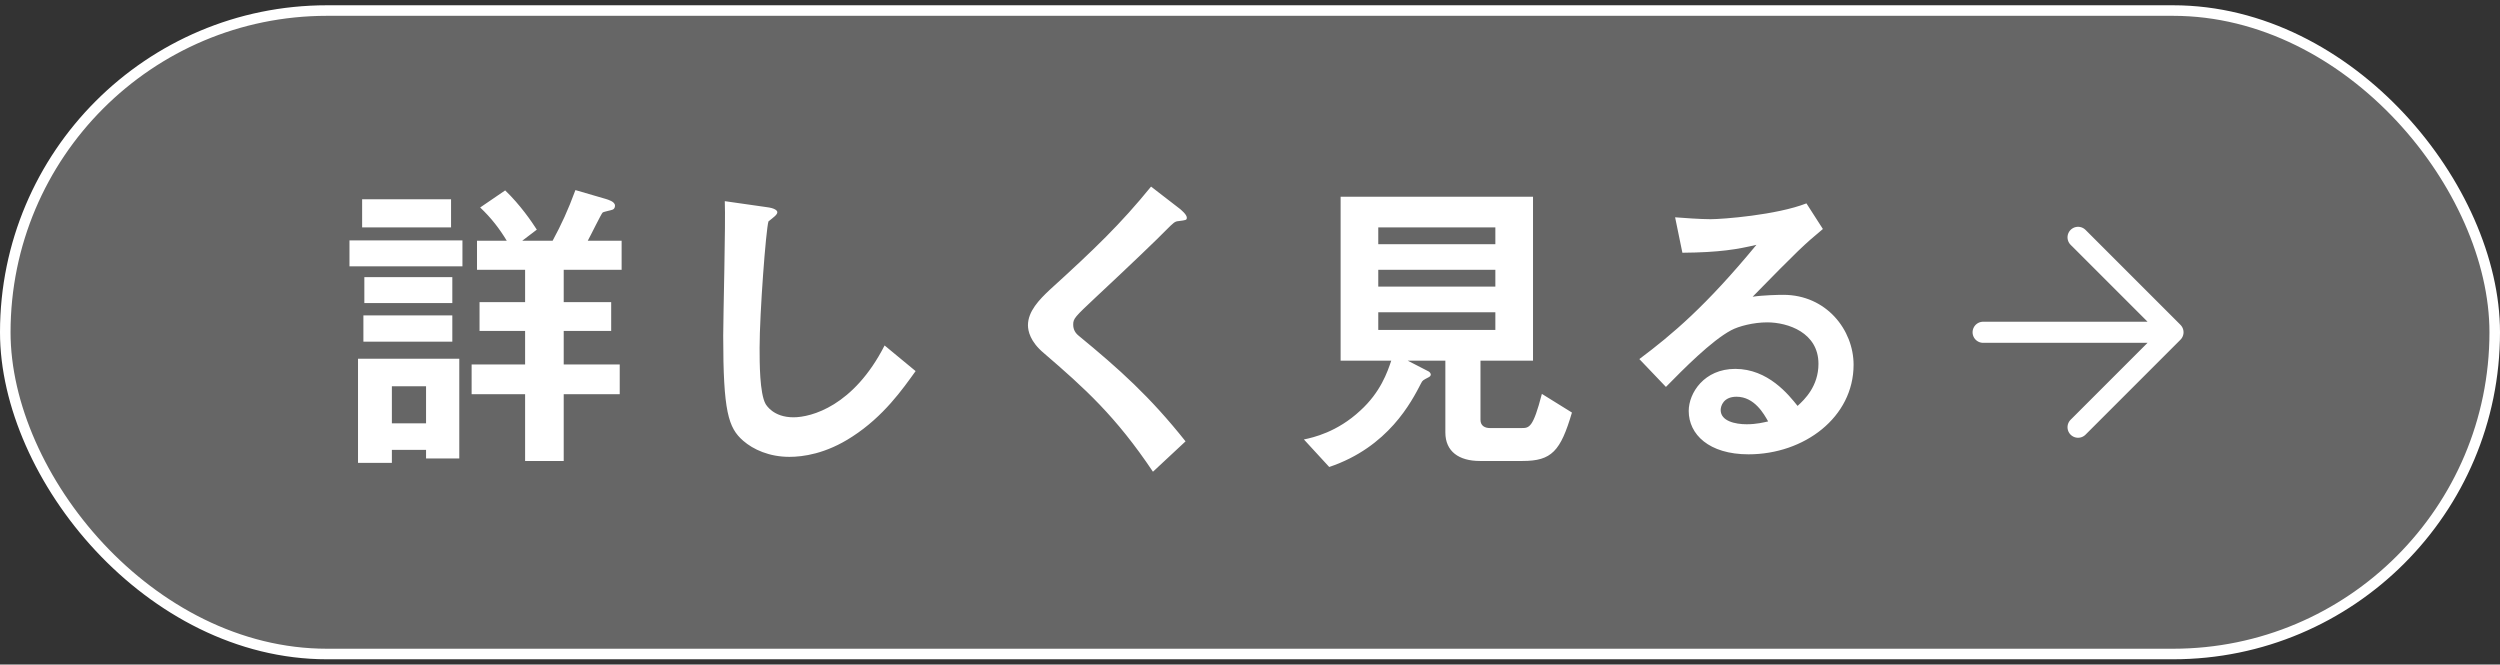
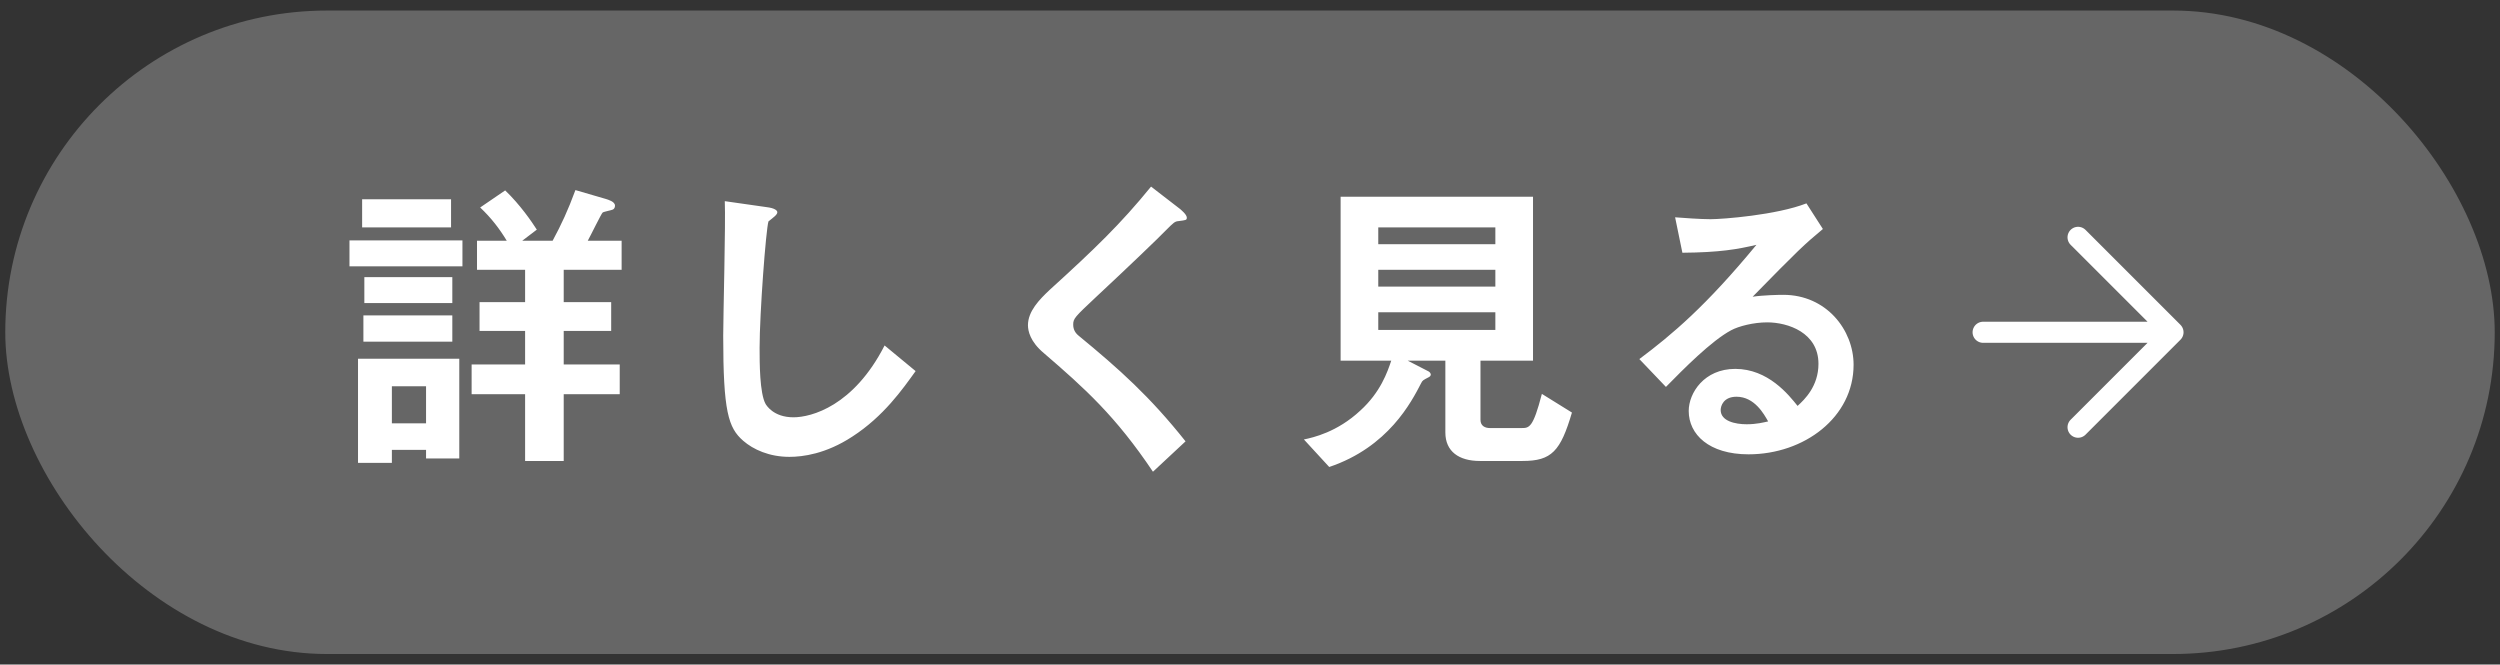
<svg xmlns="http://www.w3.org/2000/svg" width="237" height="63" viewBox="0 0 237 63" fill="none">
  <rect x="0" y="0" width="237" height="63" fill="#333333" stroke="none" />
  <rect x="0.5" y="1" width="236" height="61" rx="30.5" fill="white" fill-opacity="0.25" />
-   <rect x="0.5" y="1" width="236" height="61" rx="30.5" stroke="white" />
  <path d="M43.54 43.46H40.39V42.65H37.15V43.88H33.94V34.01H43.54V43.46ZM40.39 40.13V36.62H37.15V40.13H40.39ZM58.93 25.58H53.44V28.64H57.94V31.37H53.44V34.55H58.75V37.37H53.44V43.7H49.78V37.37H44.71V34.55H49.78V31.37H45.46V28.64H49.78V25.58H45.22V22.82H48.04C47.35 21.68 46.57 20.66 45.52 19.67L47.89 18.05C49.33 19.43 50.41 21.02 50.89 21.77L49.51 22.82H52.39C53.23 21.26 53.83 19.97 54.55 18.02L57.43 18.86C57.61 18.92 58.3 19.1 58.3 19.49C58.3 19.76 58.15 19.85 58.06 19.88C57.94 19.94 57.25 20.06 57.13 20.15C57.01 20.24 55.96 22.4 55.72 22.82H58.93V25.58ZM42.76 21.56H34.33V18.89H42.76V21.56ZM43.84 25.25H33.13V22.79H43.84V25.25ZM42.88 28.73H34.54V26.27H42.88V28.73ZM42.88 32.39H34.45V29.9H42.88V32.39ZM86.8 35.18C85.57 36.89 83.77 39.47 80.8 41.39C78.28 43.04 76.09 43.31 74.83 43.31C72.94 43.31 71.41 42.62 70.45 41.78C69.04 40.55 68.56 39.02 68.56 31.82C68.56 29.99 68.8 21.08 68.71 19.07L72.7 19.64C73.42 19.73 73.69 19.94 73.69 20.12C73.69 20.36 73.33 20.6 72.85 20.99C72.61 21.77 72.01 29.69 72.01 32.99C72.01 34.37 72.01 37.28 72.58 38.3C72.64 38.39 73.3 39.56 75.22 39.56C76.9 39.56 80.92 38.51 83.86 32.75L86.8 35.18ZM112.51 20.63C112.51 20.87 112.42 20.87 111.73 20.96C111.37 20.99 111.28 21.08 110.5 21.86C109.87 22.52 106.96 25.31 103.87 28.19C101.89 30.05 101.74 30.2 101.74 30.77C101.74 31.22 101.92 31.55 102.25 31.82C106.12 35 109.03 37.61 112.39 41.84L109.3 44.72C105.76 39.44 102.82 36.8 98.95 33.47C97.66 32.39 97.45 31.37 97.45 30.83C97.45 29.51 98.53 28.4 99.52 27.47C103.78 23.6 106.24 21.23 109.12 17.69L111.88 19.82C111.94 19.88 112.51 20.33 112.51 20.63ZM149.02 39.11C147.94 42.77 147.1 43.7 144.34 43.7H140.29C138.31 43.7 137.02 42.8 137.02 41V34.19H133.45L135.43 35.21C135.55 35.27 135.64 35.42 135.64 35.51C135.64 35.63 135.52 35.72 135.46 35.75C134.89 36.05 134.86 36.05 134.71 36.35C133.81 38.09 131.62 42.38 126.01 44.27L123.61 41.66C124.48 41.48 126.76 40.97 128.95 38.93C130.87 37.19 131.53 35.27 131.89 34.19H127.09V18.65H145.33V34.19H140.35V39.8C140.35 40.37 140.77 40.58 141.25 40.58H144.22C144.97 40.58 145.33 40.58 146.17 37.34L149.02 39.11ZM141.76 27.17V25.58H130.66V27.17H141.76ZM141.76 23.15V21.56H130.66V23.15H141.76ZM141.76 31.28V29.6H130.66V31.28H141.76ZM175.72 34.58C175.72 39.56 171.04 43.07 165.76 43.07C162.01 43.07 160.09 41.18 160.09 38.96C160.09 37.25 161.56 34.97 164.5 34.97C167.62 34.97 169.57 37.43 170.41 38.48C171.07 37.88 172.39 36.62 172.39 34.49C172.39 31.52 169.48 30.56 167.53 30.56C166.24 30.56 164.83 30.92 164.11 31.31C162.25 32.3 159.61 34.97 157.93 36.68L155.41 34.04C158.53 31.7 161.71 29.03 166.51 23.21C164.71 23.63 163.06 23.93 159.49 23.96L158.8 20.6C159.52 20.66 161.23 20.78 162.16 20.78C163.3 20.78 168.4 20.39 171.25 19.28L172.81 21.71C171.01 23.21 170.5 23.69 166.15 28.13C167.14 27.98 168.61 27.95 169.06 27.95C173.14 27.95 175.72 31.28 175.72 34.58ZM167.62 39.95C167.23 39.26 166.33 37.61 164.62 37.61C163.39 37.61 163.12 38.48 163.12 38.87C163.12 39.92 164.5 40.22 165.58 40.22C166.54 40.22 167.2 40.04 167.62 39.95Z" fill="white" />
-   <path d="M197 22.5L206 31.5M206 31.5L197 40.5M206 31.5L188 31.5" stroke="white" stroke-width="2" stroke-linecap="round" stroke-linejoin="round" />
+   <path d="M197 22.5L206 31.5L197 40.5M206 31.5L188 31.5" stroke="white" stroke-width="2" stroke-linecap="round" stroke-linejoin="round" />
</svg>